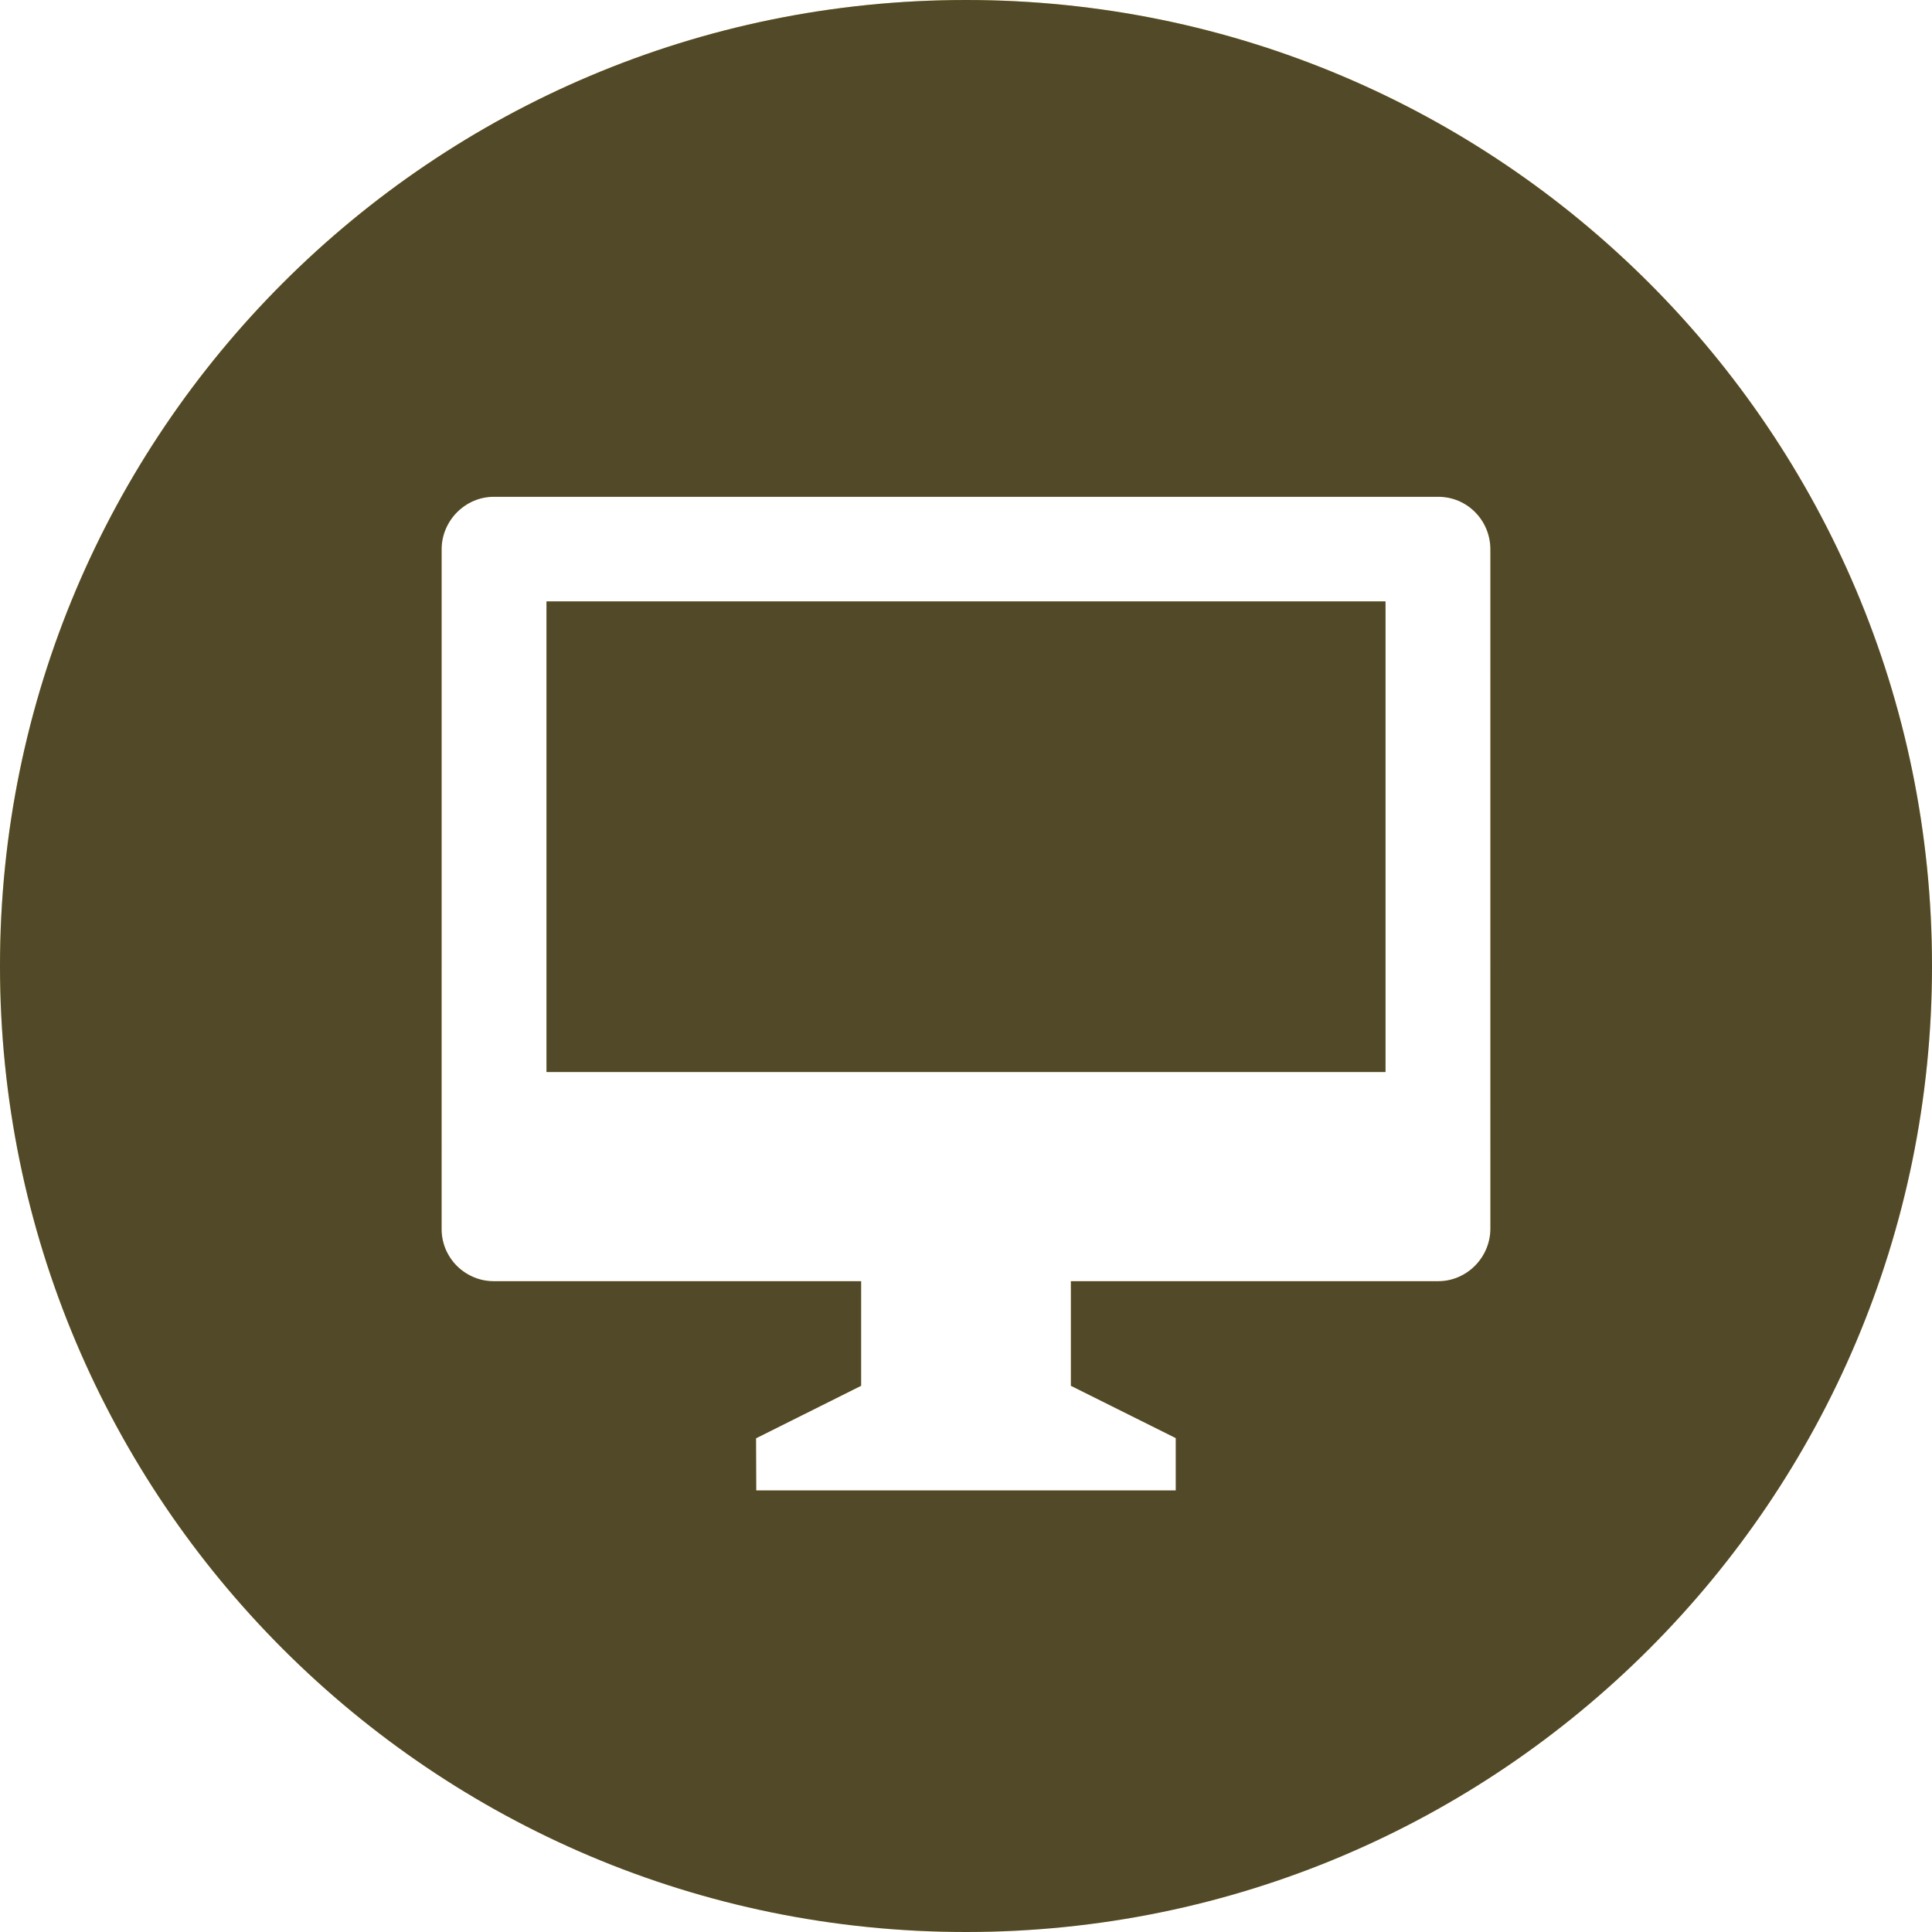
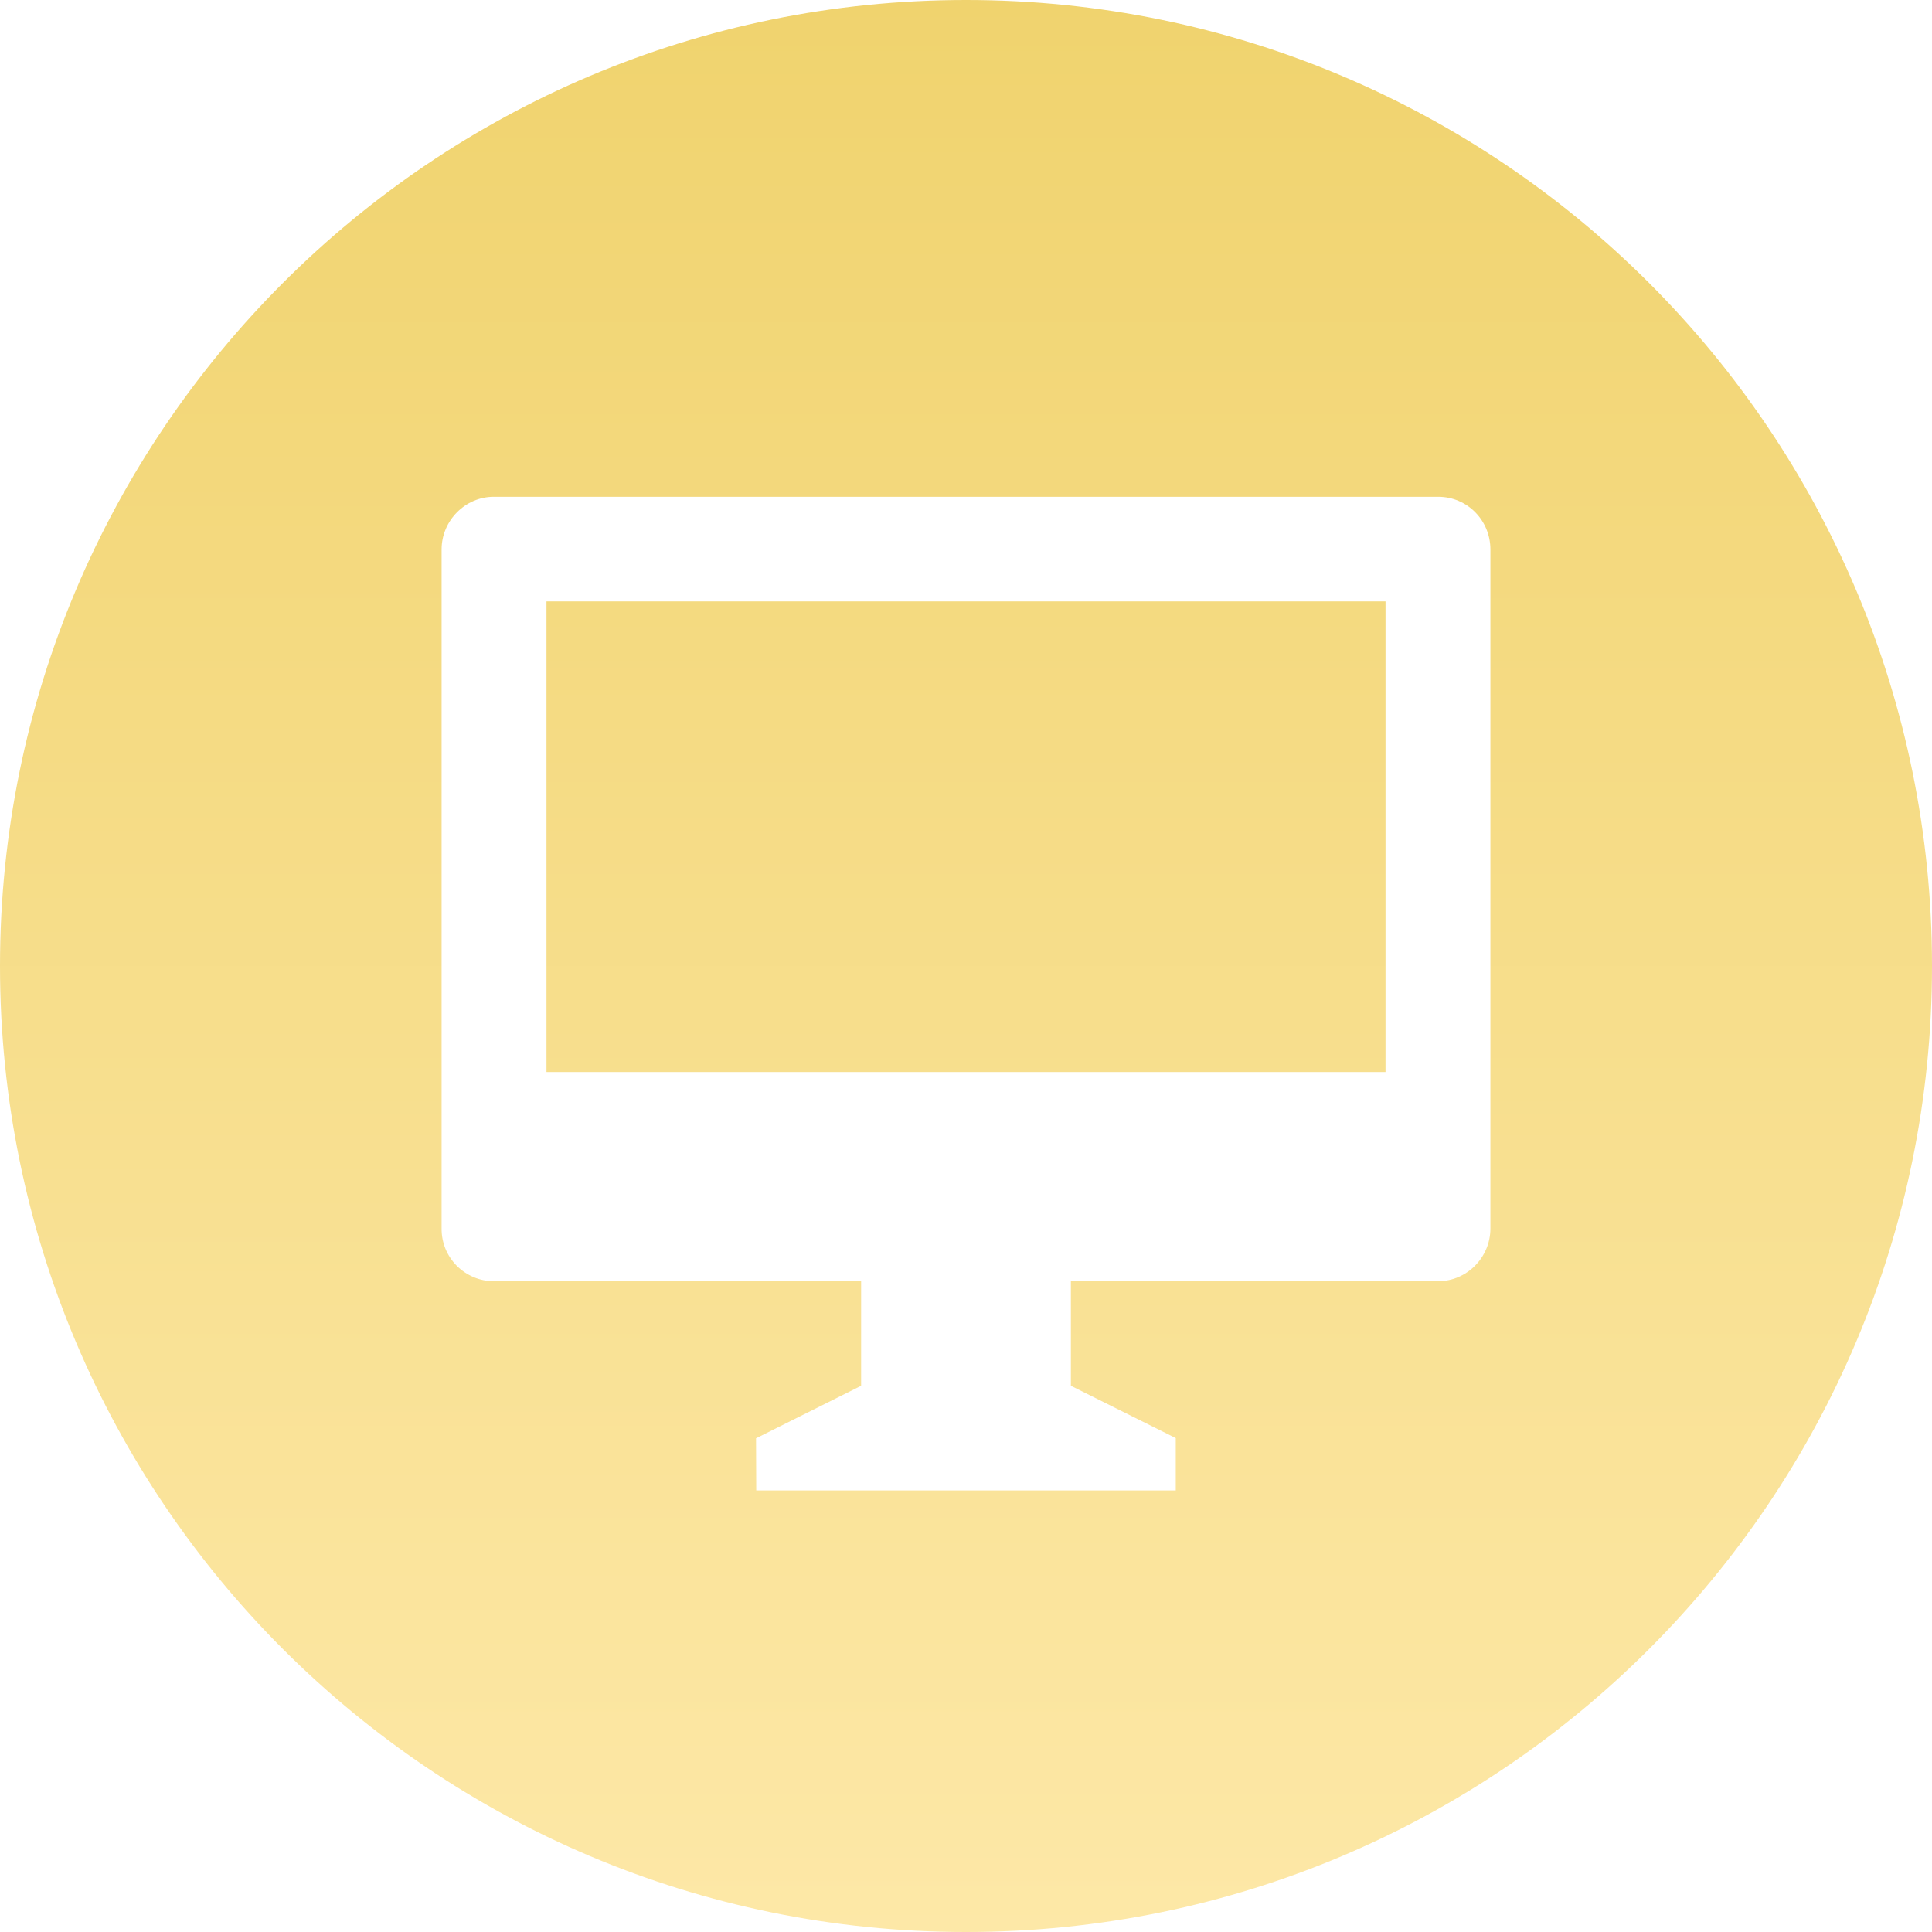
<svg xmlns="http://www.w3.org/2000/svg" width="28" height="28" viewBox="0 0 28 28" fill="none">
  <path fill-rule="evenodd" clip-rule="evenodd" d="M14 28C21.732 28 28 21.732 28 14C28 6.268 21.732 0 14 0C6.268 0 0 6.268 0 14C0 21.732 6.268 28 14 28ZM15.52 20.084V18.568H20.846C21.254 18.568 21.6 18.227 21.6 17.805V7.963C21.6 7.54 21.263 7.2 20.846 7.2H7.154C6.746 7.2 6.4 7.542 6.4 7.963V17.805C6.399 17.905 6.418 18.003 6.455 18.096C6.493 18.188 6.548 18.272 6.618 18.343C6.688 18.414 6.772 18.47 6.864 18.509C6.955 18.548 7.054 18.568 7.154 18.568H12.48V20.084L10.957 20.845L10.96 21.6H17.04V20.842L15.52 20.084ZM7.92 15.537V8.716H20.08V15.537H7.92Z" fill="url(#paint0_linear_74_718)" />
-   <path fill-rule="evenodd" clip-rule="evenodd" d="M14 28C21.732 28 28 21.732 28 14C28 6.268 21.732 0 14 0C6.268 0 0 6.268 0 14C0 21.732 6.268 28 14 28ZM15.52 20.084V18.568H20.846C21.254 18.568 21.6 18.227 21.6 17.805V7.963C21.6 7.54 21.263 7.2 20.846 7.2H7.154C6.746 7.2 6.4 7.542 6.4 7.963V17.805C6.399 17.905 6.418 18.003 6.455 18.096C6.493 18.188 6.548 18.272 6.618 18.343C6.688 18.414 6.772 18.47 6.864 18.509C6.955 18.548 7.054 18.568 7.154 18.568H12.48V20.084L10.957 20.845L10.96 21.6H17.04V20.842L15.52 20.084ZM7.92 15.537V8.716H20.08V15.537H7.92Z" fill="#524928" />
  <defs>
    <linearGradient id="paint0_linear_74_718" x1="14" y1="0" x2="14" y2="28" gradientUnits="userSpaceOnUse">
      <stop stop-color="#F0D36E" />
      <stop offset="1" stop-color="#FDE8A7" />
    </linearGradient>
  </defs>
</svg>